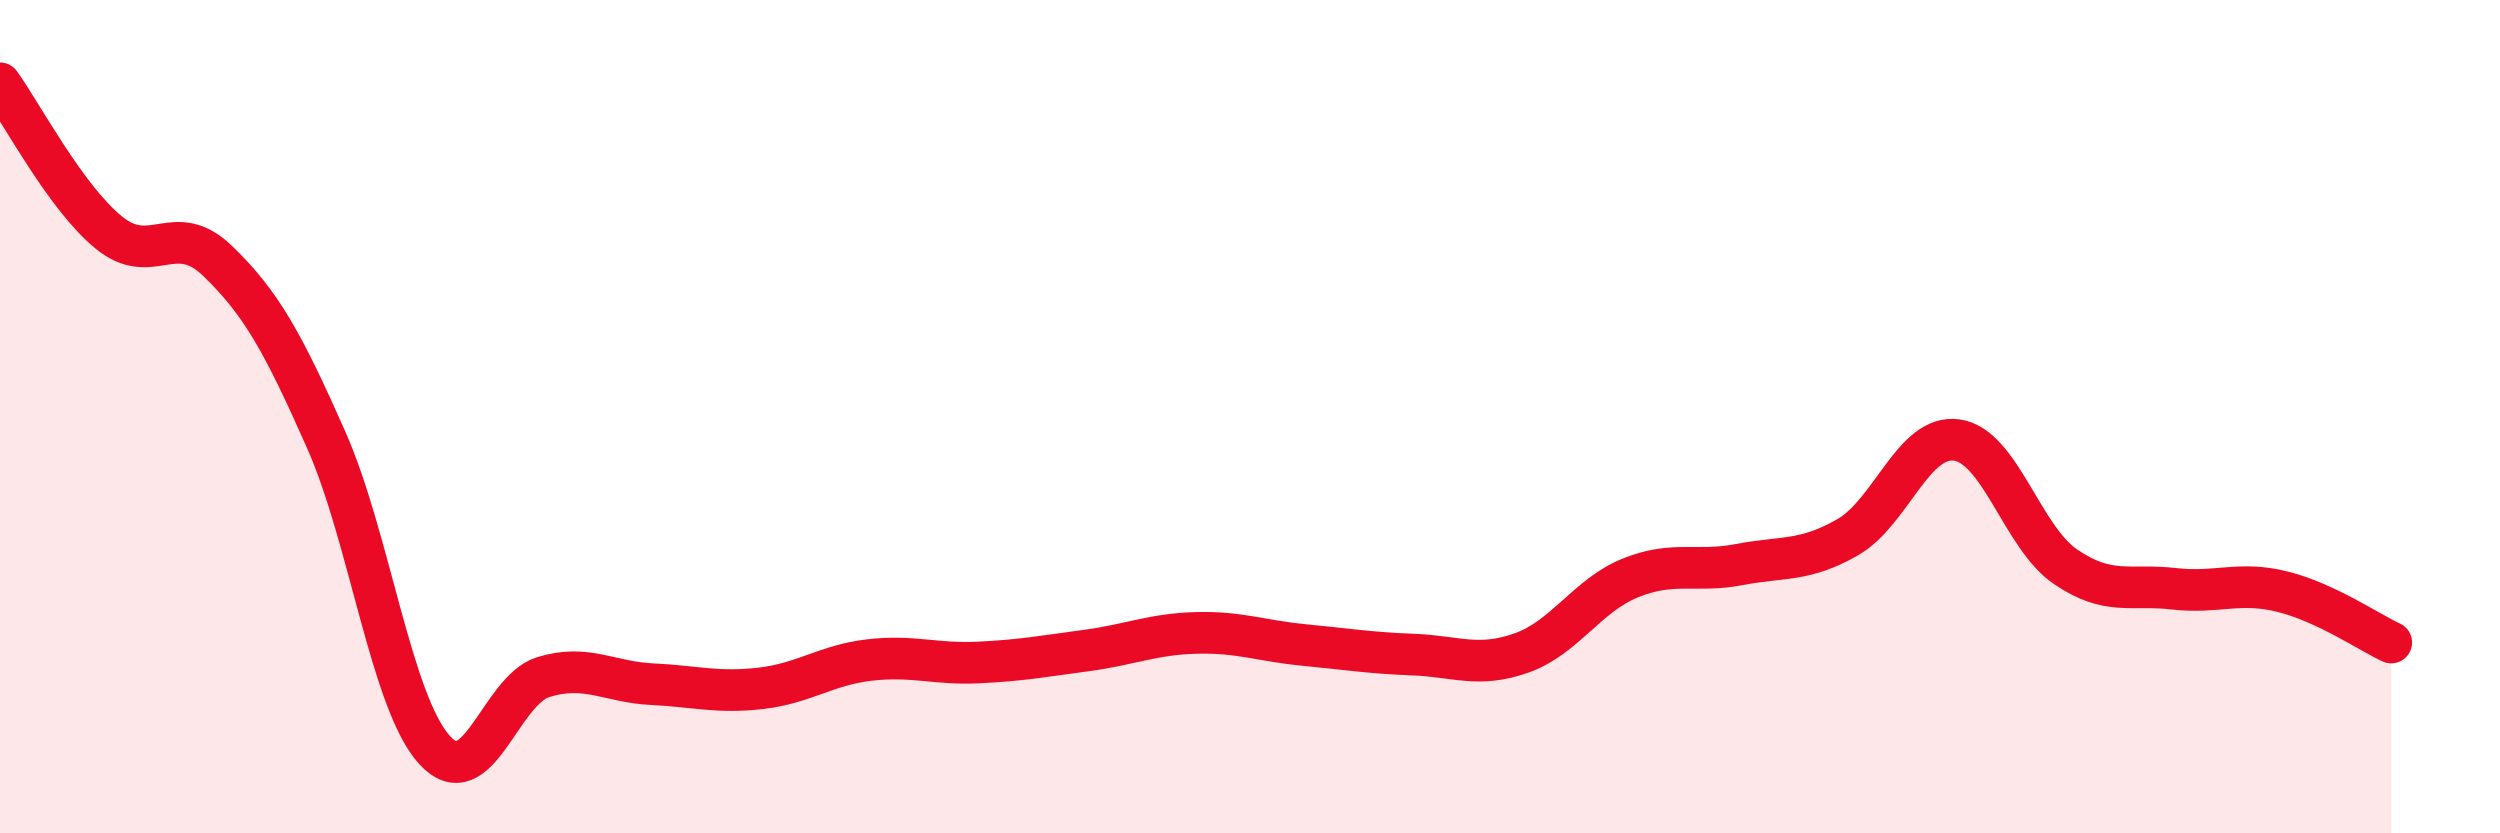
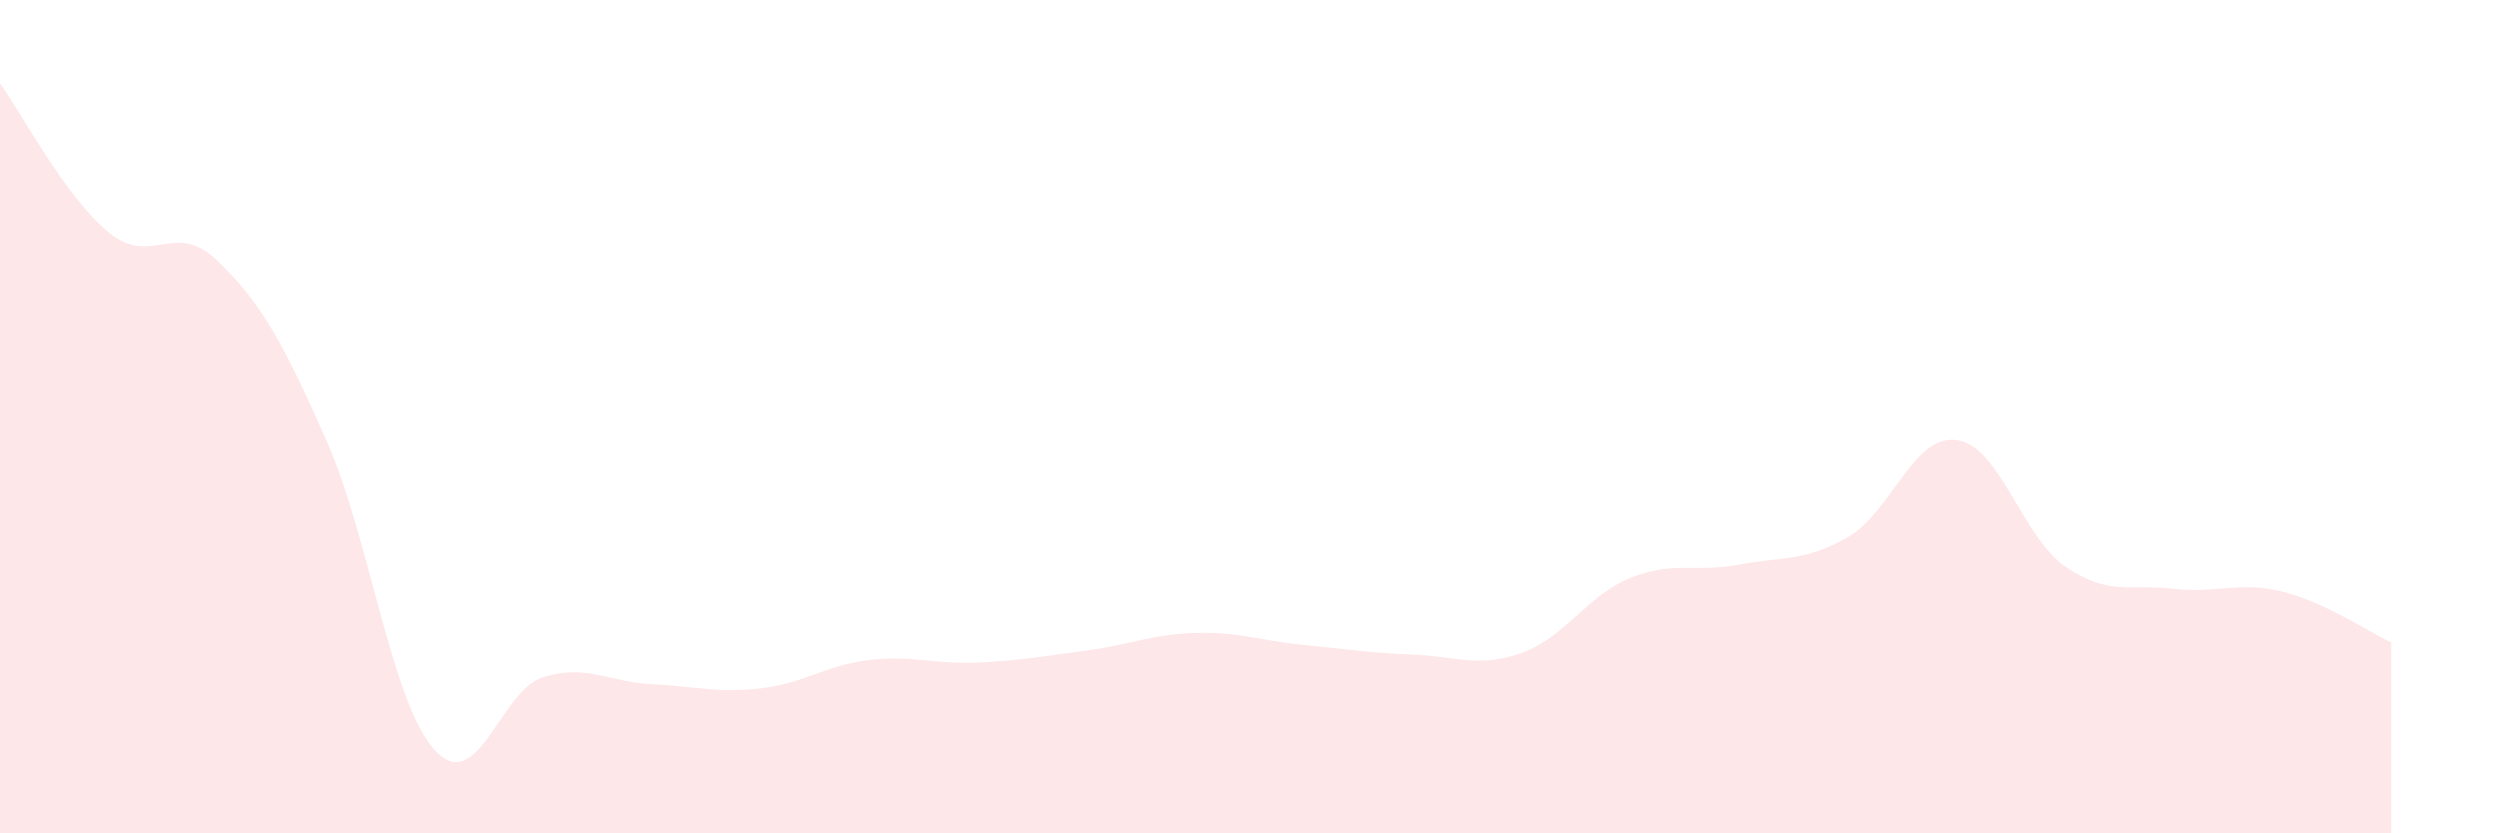
<svg xmlns="http://www.w3.org/2000/svg" width="60" height="20" viewBox="0 0 60 20">
  <path d="M 0,2 C 0.52,2.72 1.57,4.73 2.61,5.58 C 3.65,6.43 4.18,5.26 5.22,6.26 C 6.26,7.26 6.79,8.21 7.83,10.56 C 8.87,12.91 9.39,16.86 10.43,18 C 11.47,19.14 12,16.57 13.04,16.25 C 14.08,15.93 14.61,16.37 15.65,16.42 C 16.69,16.47 17.22,16.64 18.26,16.52 C 19.3,16.4 19.83,15.96 20.87,15.84 C 21.91,15.72 22.44,15.95 23.48,15.9 C 24.52,15.85 25.05,15.75 26.09,15.61 C 27.13,15.47 27.66,15.22 28.7,15.19 C 29.74,15.16 30.26,15.38 31.3,15.48 C 32.34,15.58 32.87,15.67 33.91,15.71 C 34.95,15.75 35.48,16.04 36.52,15.67 C 37.56,15.3 38.09,14.29 39.13,13.87 C 40.17,13.45 40.7,13.75 41.74,13.55 C 42.78,13.35 43.31,13.49 44.35,12.89 C 45.39,12.29 45.92,10.42 46.96,10.56 C 48,10.7 48.53,12.89 49.57,13.6 C 50.61,14.31 51.13,14.01 52.17,14.13 C 53.21,14.25 53.74,13.94 54.78,14.2 C 55.82,14.46 56.87,15.18 57.39,15.42L57.39 20L0 20Z" fill="#EB0A25" opacity="0.1" stroke-linecap="round" stroke-linejoin="round" />
-   <path d="M 0,2 C 0.52,2.72 1.57,4.73 2.61,5.58 C 3.65,6.43 4.18,5.26 5.22,6.26 C 6.26,7.26 6.79,8.21 7.83,10.56 C 8.87,12.91 9.39,16.86 10.43,18 C 11.47,19.14 12,16.57 13.04,16.25 C 14.08,15.93 14.61,16.37 15.65,16.42 C 16.69,16.47 17.22,16.64 18.26,16.52 C 19.3,16.4 19.83,15.96 20.87,15.84 C 21.91,15.72 22.44,15.95 23.48,15.9 C 24.52,15.85 25.05,15.75 26.09,15.61 C 27.13,15.47 27.66,15.22 28.7,15.19 C 29.74,15.16 30.26,15.38 31.3,15.48 C 32.34,15.58 32.87,15.67 33.91,15.71 C 34.95,15.75 35.48,16.04 36.52,15.67 C 37.56,15.3 38.09,14.29 39.13,13.87 C 40.17,13.45 40.7,13.75 41.74,13.55 C 42.78,13.35 43.31,13.49 44.35,12.89 C 45.39,12.29 45.92,10.42 46.96,10.56 C 48,10.7 48.53,12.89 49.57,13.6 C 50.61,14.31 51.13,14.01 52.17,14.13 C 53.21,14.25 53.74,13.94 54.78,14.2 C 55.82,14.46 56.87,15.18 57.39,15.42" stroke="#EB0A25" stroke-width="1" fill="none" stroke-linecap="round" stroke-linejoin="round" />
</svg>